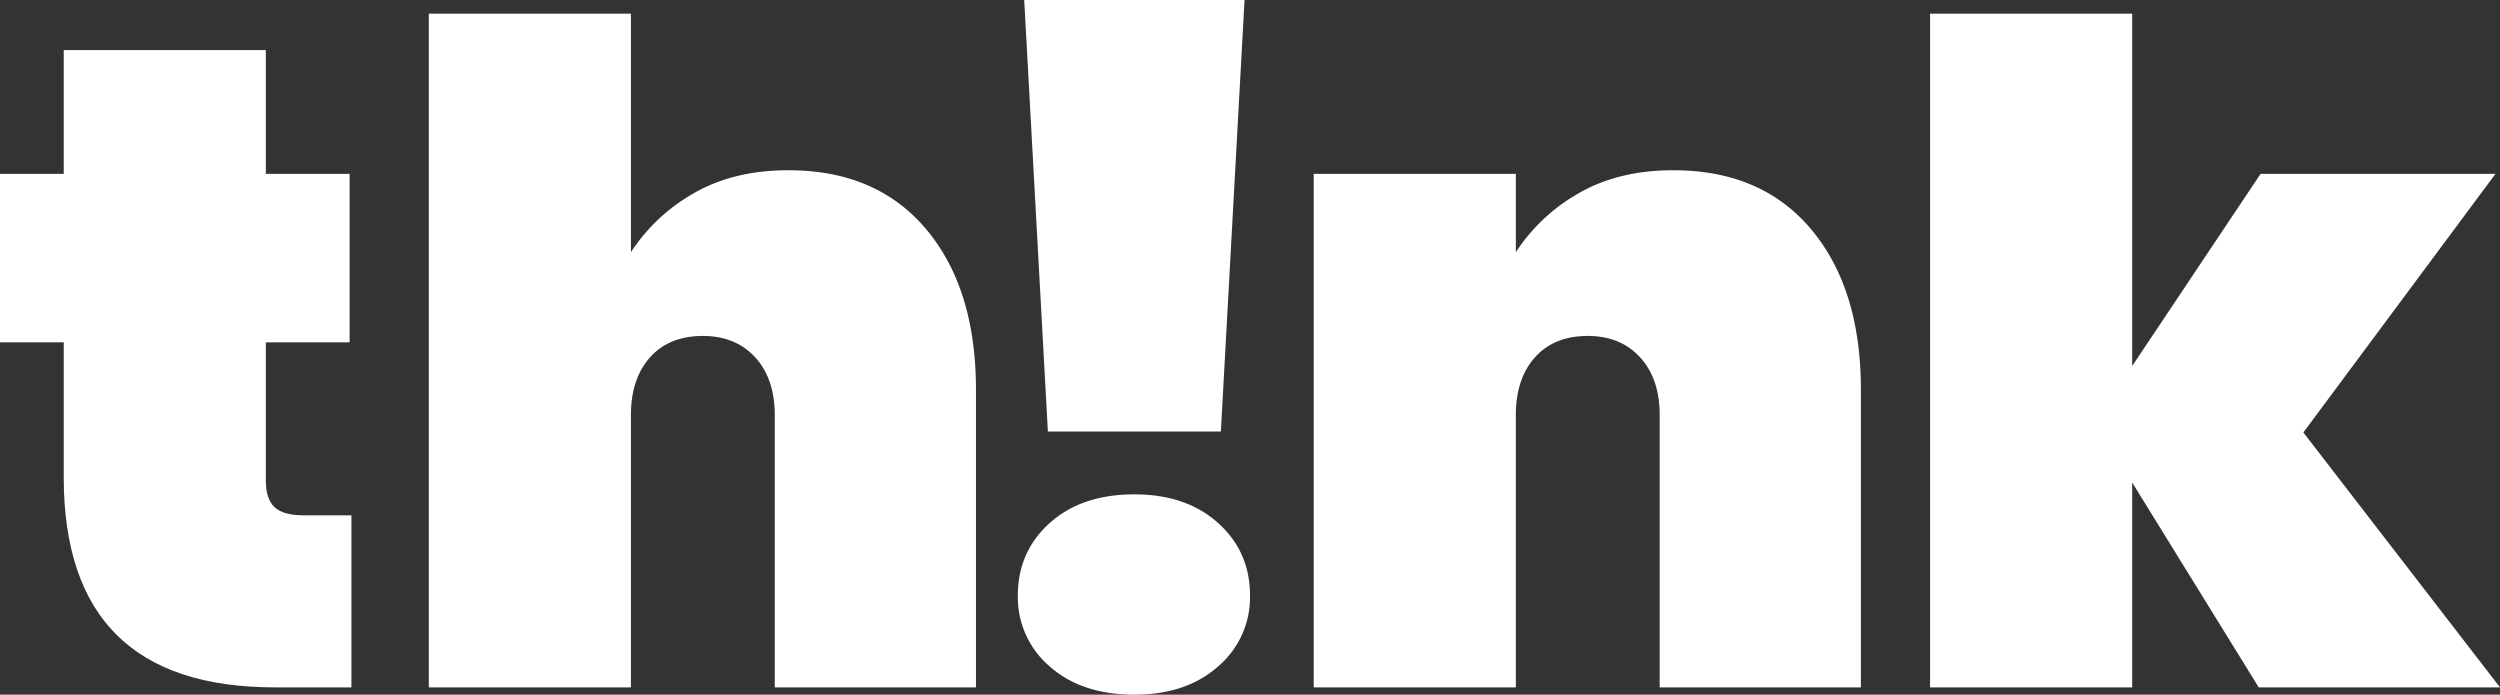
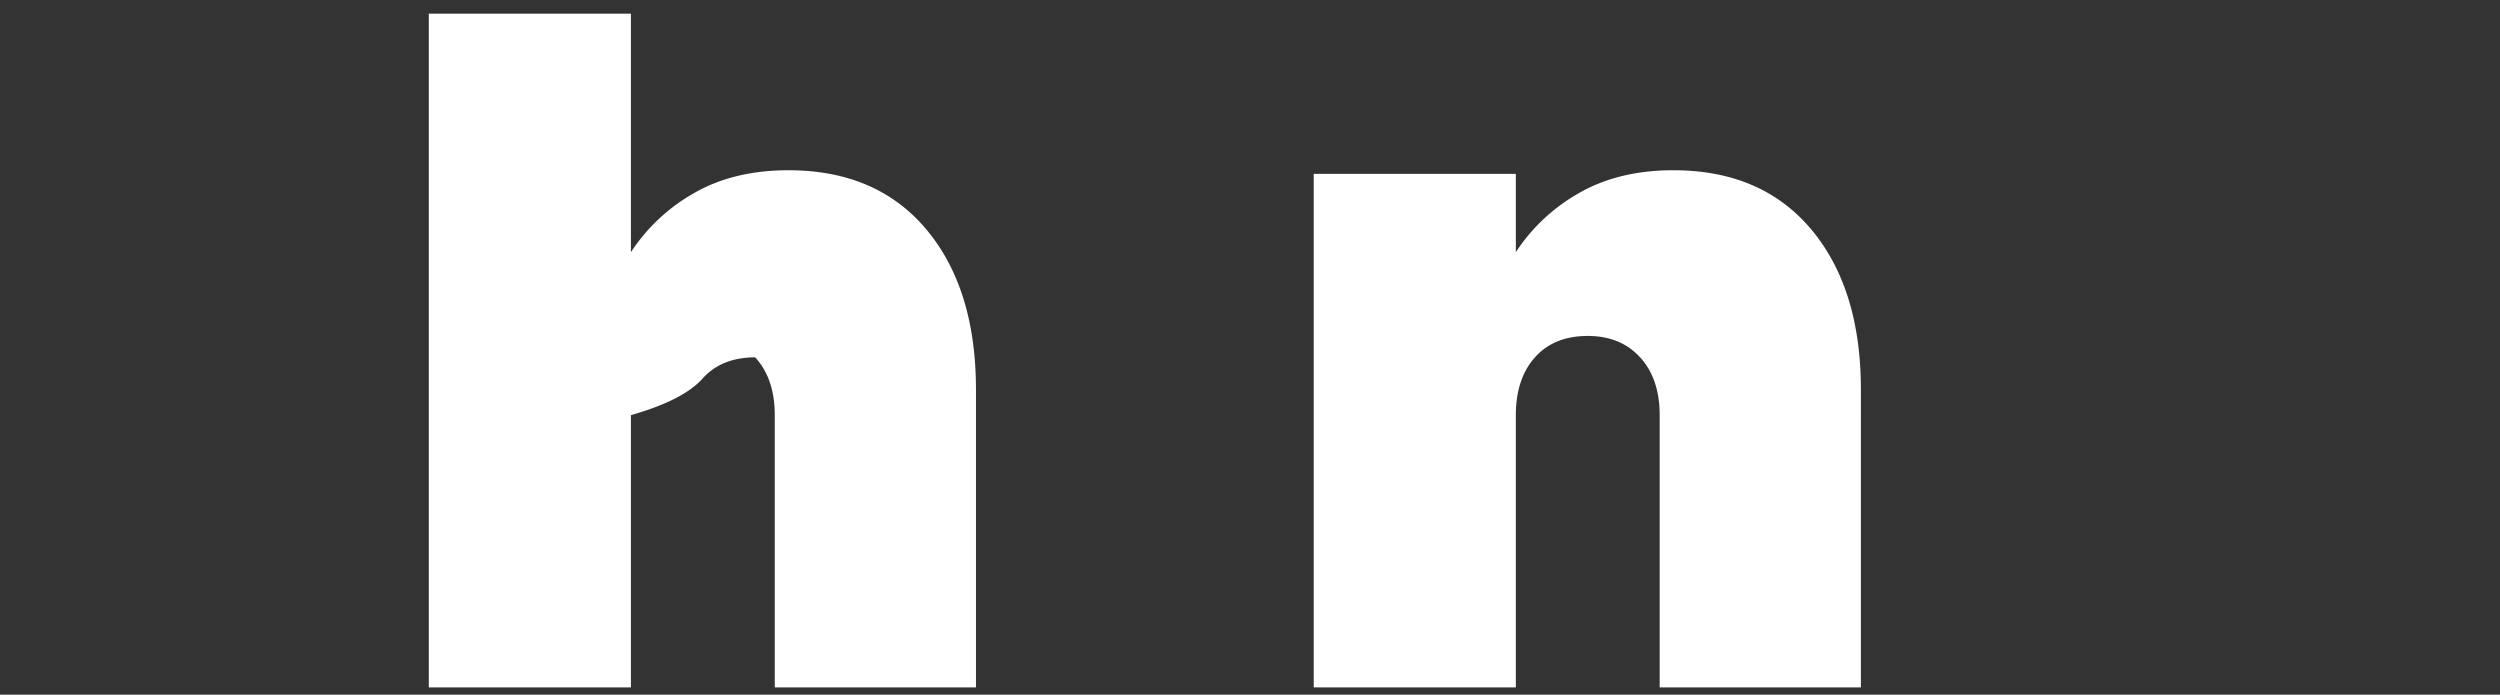
<svg xmlns="http://www.w3.org/2000/svg" id="Group_2" data-name="Group 2" width="1105.003" height="307.04" viewBox="0 0 1105.003 307.04">
  <rect x="0" y="0" width="1105.003" height="307.04" fill="#333333" stroke="none" />
  <defs>
    <clipPath id="clip-path">
      <rect id="Rectangle_1" data-name="Rectangle 1" width="1105.003" height="307.04" fill="none" />
    </clipPath>
  </defs>
  <g id="Group_1" data-name="Group 1" clip-path="url(#clip-path)">
-     <path id="Path_1" data-name="Path 1" d="M155.331,227.765v76.056h-33.8q-93.363,0-93.36-92.957V151.307H0V76.861H28.169V22.133H117.5V76.861h37.022v74.446H117.5v61.166q0,8.055,3.824,11.67T134,227.765Z" fill="#fff" />
-     <path id="Path_2" data-name="Path 2" d="M409.449,101.408q21.928,26.163,21.932,70.824V303.821H342.448V183.5q0-16.091-8.652-25.553t-23.139-9.457q-14.892,0-23.34,9.457T278.866,183.5V303.821H189.532V6.036h89.334V111.468a80.717,80.717,0,0,1,27.968-26.157q17.5-10.053,41.65-10.06,39.027,0,60.965,26.157" fill="#fff" />
-     <path id="Path_3" data-name="Path 3" d="M463.972,294.564a40.12,40.12,0,0,1-14.084-31.387q0-19.315,14.084-31.992T501.4,218.509q22.938,0,37.022,12.676T552.5,263.177a40.14,40.14,0,0,1-14.085,31.387q-14.09,12.48-37.022,12.476-23.343,0-37.424-12.476M550.088,0,539.625,190.743H463.167L452.7,0Z" fill="#fff" />
+     <path id="Path_2" data-name="Path 2" d="M409.449,101.408q21.928,26.163,21.932,70.824V303.821H342.448V183.5q0-16.091-8.652-25.553q-14.892,0-23.34,9.457T278.866,183.5V303.821H189.532V6.036h89.334V111.468a80.717,80.717,0,0,1,27.968-26.157q17.5-10.053,41.65-10.06,39.027,0,60.965,26.157" fill="#fff" />
    <path id="Path_4" data-name="Path 4" d="M800.583,101.408q21.929,26.163,21.932,70.824V303.821H733.582V183.5q0-16.091-8.652-25.553t-23.139-9.457q-14.892,0-23.34,9.457T670,183.5V303.821H580.665V76.861H670v34.607a80.706,80.706,0,0,1,27.967-26.157q17.5-10.053,41.65-10.06,39.027,0,60.965,26.157" fill="#fff" />
-     <path id="Path_5" data-name="Path 5" d="M998.364,303.82l-55.935-90.542V303.82H853.093V6.036h89.336V161.769l56.74-84.909h103.822l-84.908,114.285L1105,303.82Z" fill="#fff" />
  </g>
</svg>